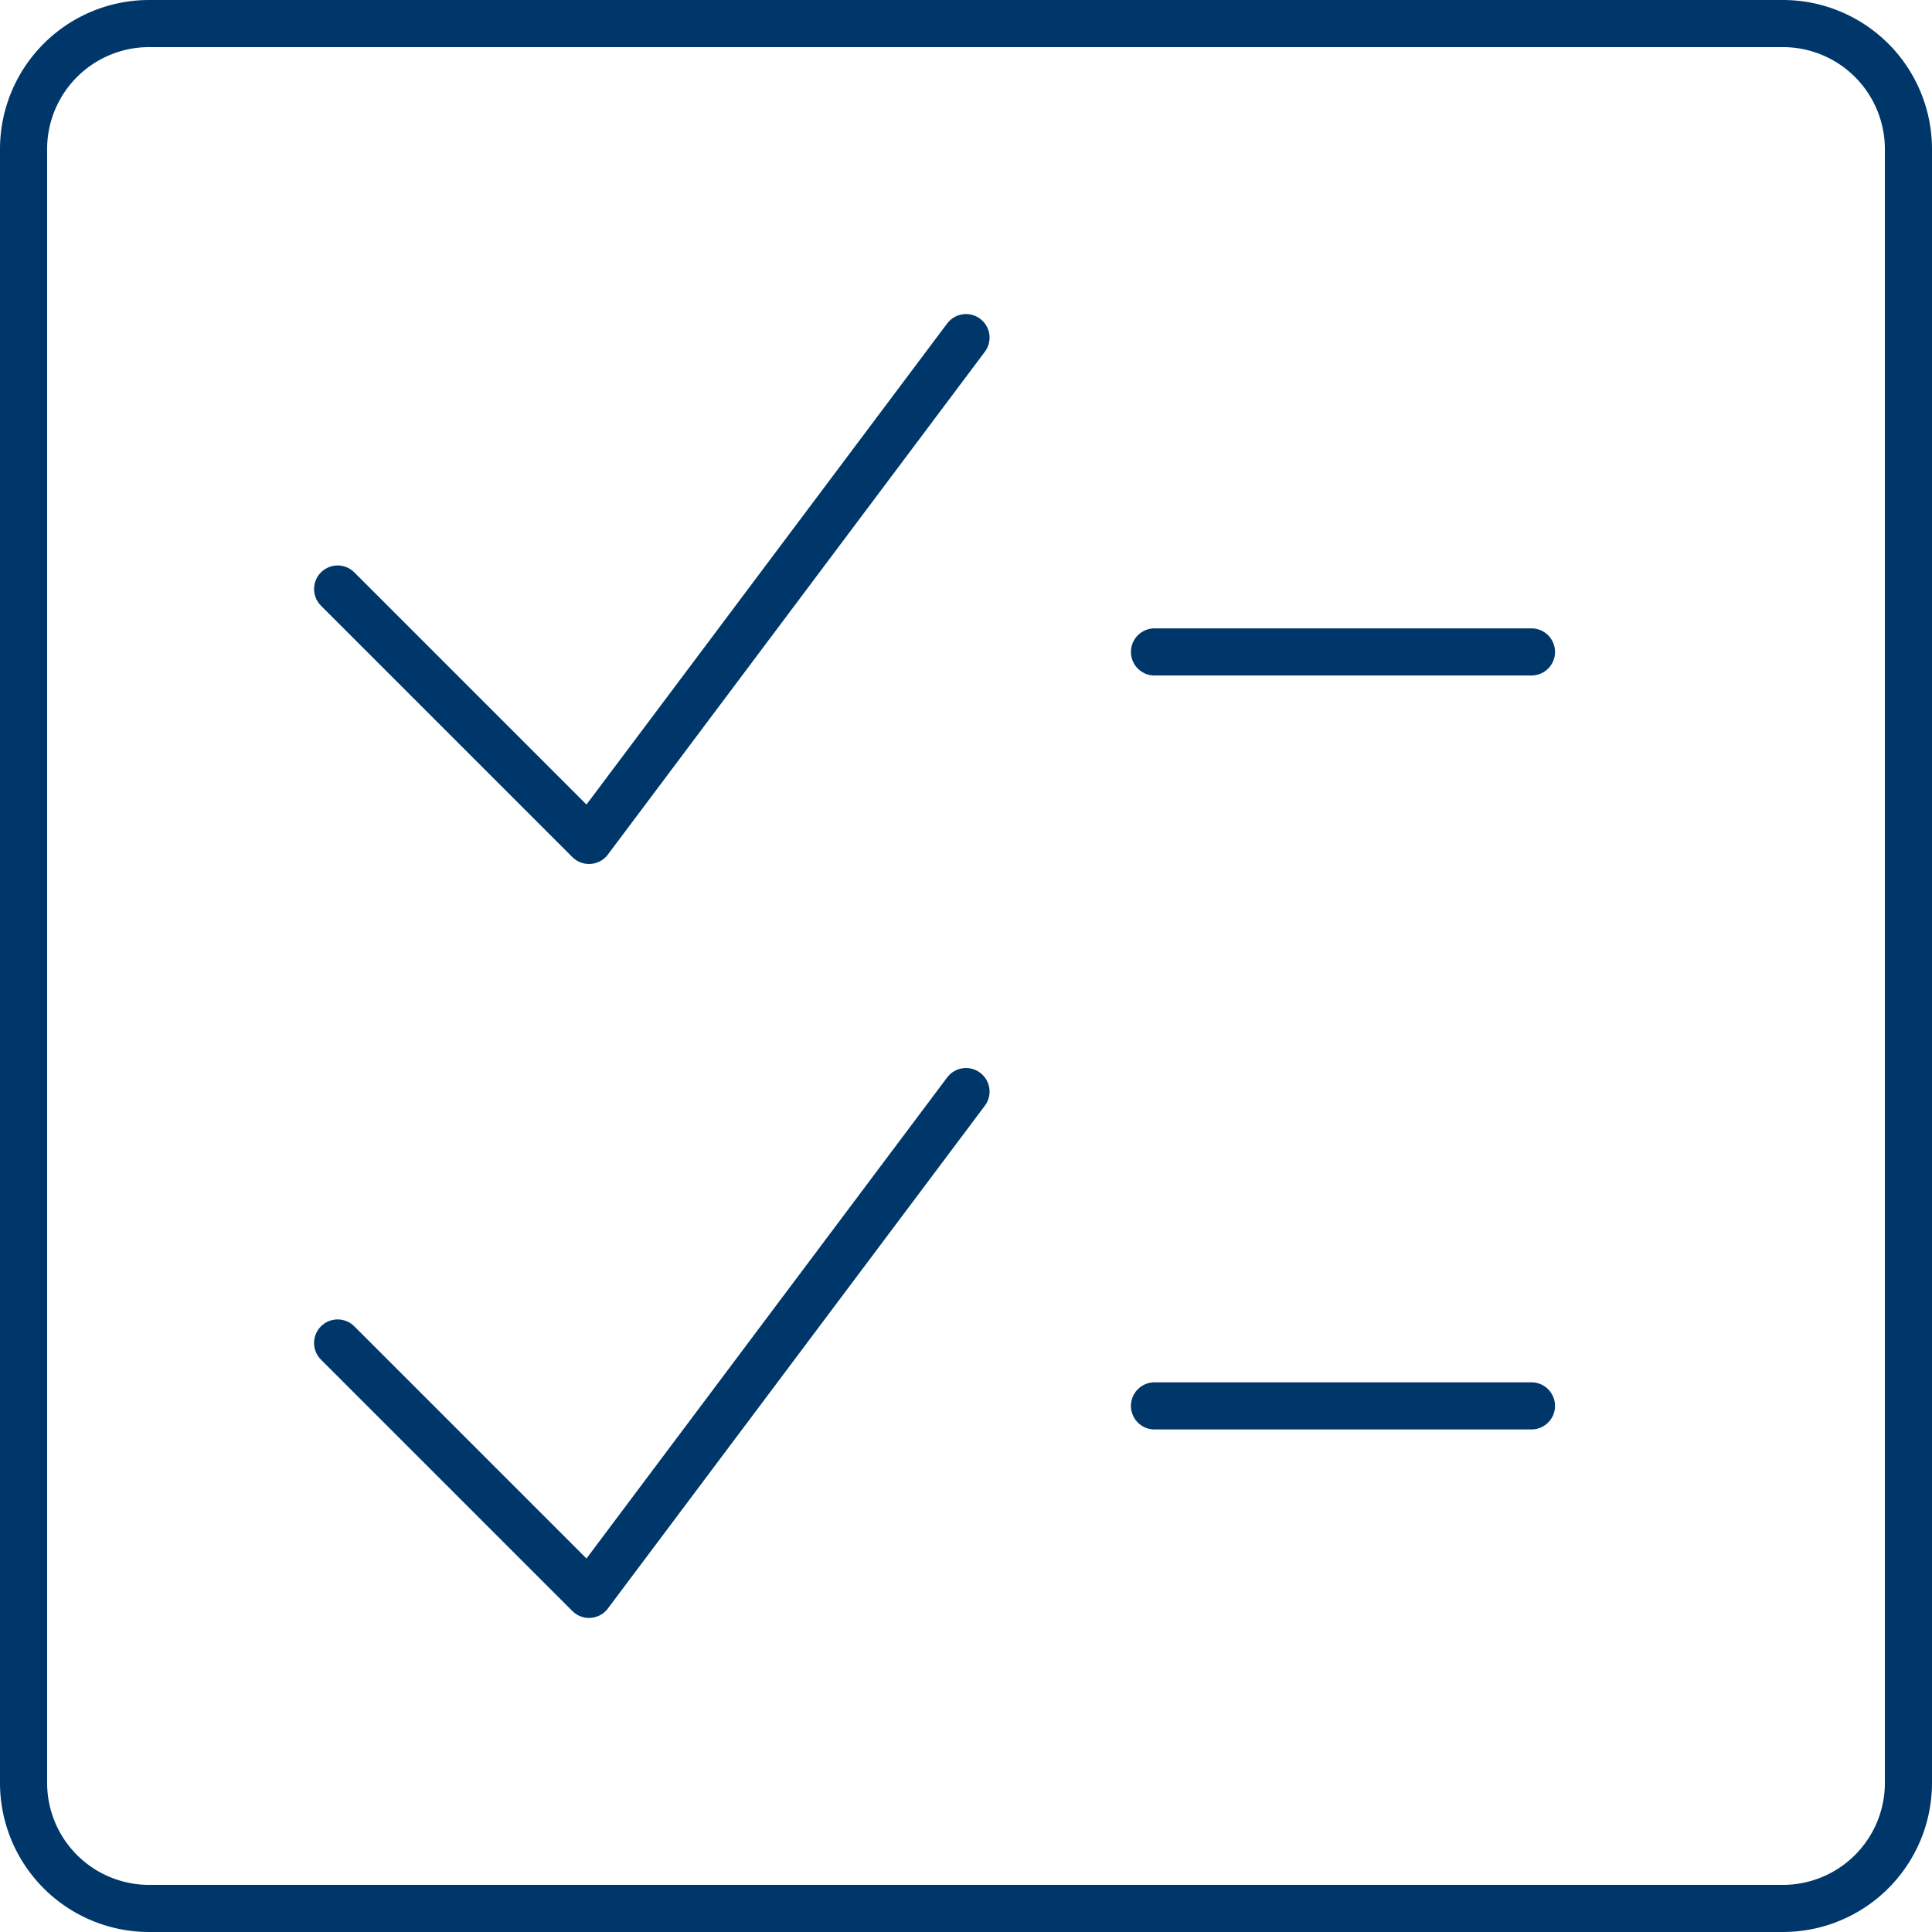
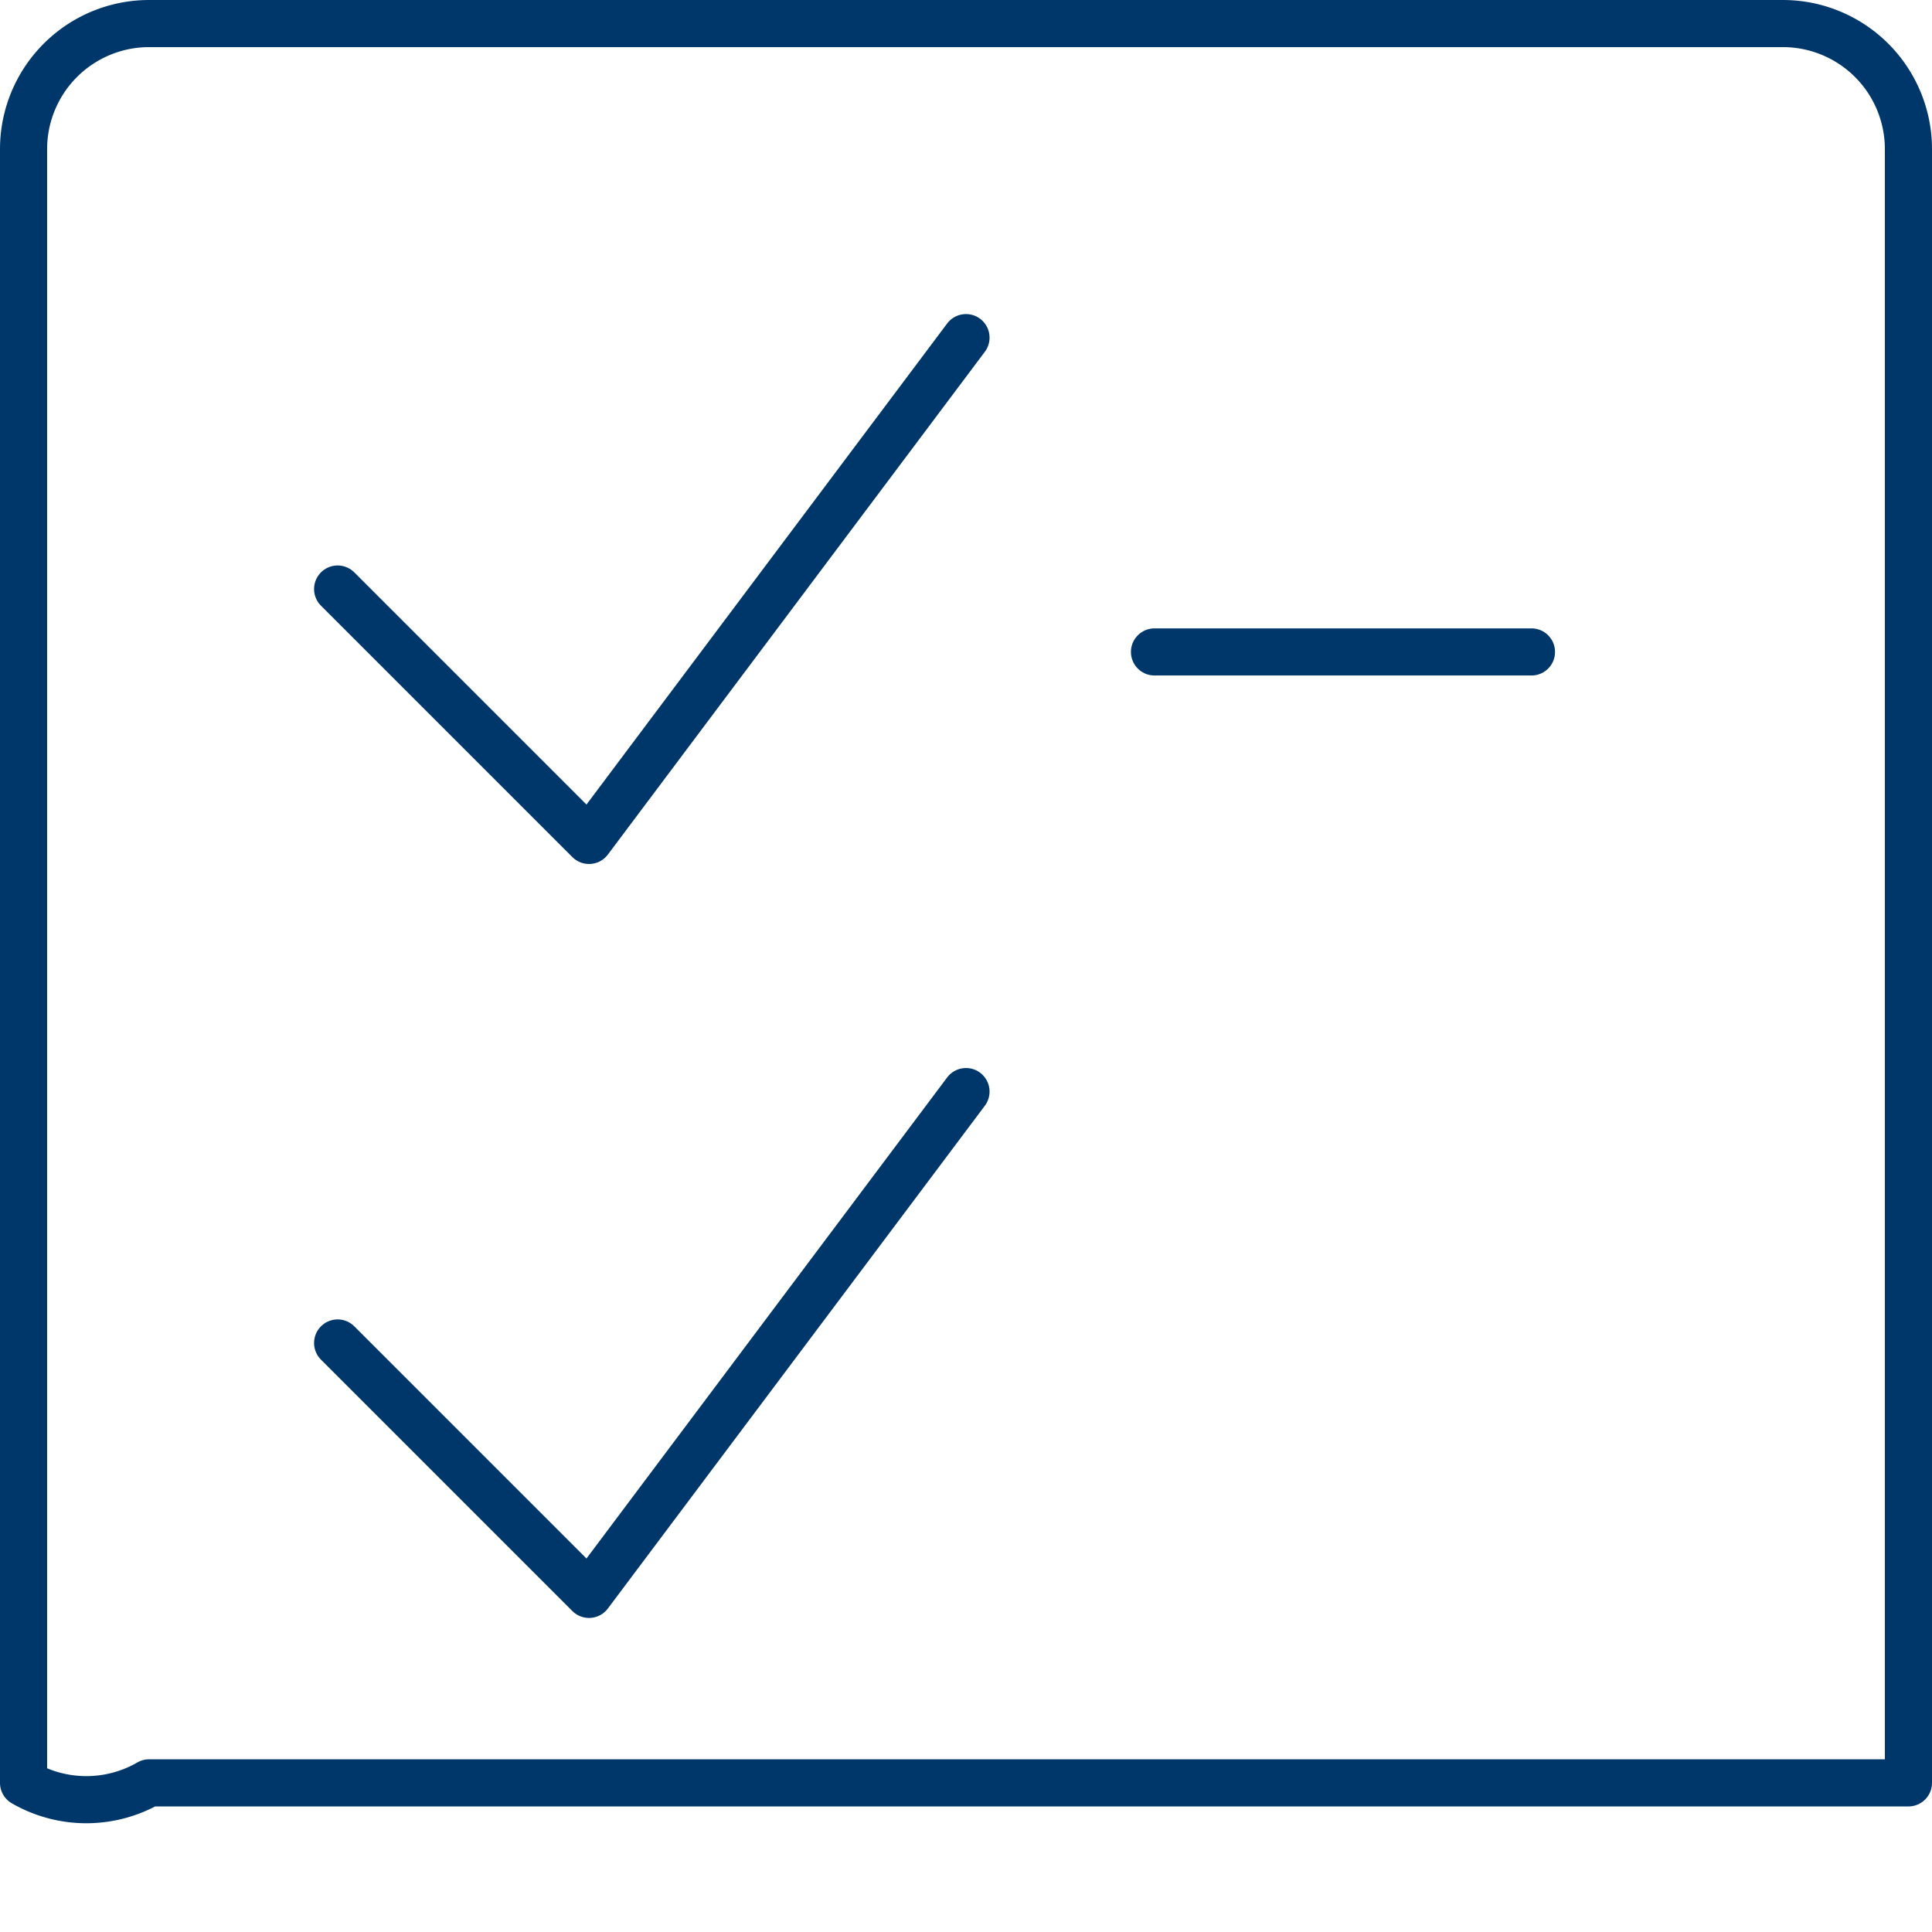
<svg xmlns="http://www.w3.org/2000/svg" width="82" height="82" viewBox="0 0 82 82">
  <defs>
    <style>.cls-1{fill:none;stroke:#00376B;stroke-linecap:round;stroke-linejoin:round;stroke-width:2px;}</style>
  </defs>
  <title>Assess</title>
  <g id="Layer_2" data-name="Layer 2">
    <g id="Layer_1-2" data-name="Layer 1">
-       <path class="cls-1" d="M6.33,1H75.67A5.33,5.33,0,0,1,81,6.33V75.67A5.33,5.33,0,0,1,75.67,81H6.33A5.33,5.33,0,0,1,1,75.67V6.33A5.33,5.33,0,0,1,6.33,1Z" />
+       <path class="cls-1" d="M6.33,1H75.67A5.33,5.33,0,0,1,81,6.33V75.67H6.33A5.33,5.33,0,0,1,1,75.67V6.33A5.33,5.33,0,0,1,6.33,1Z" />
      <path class="cls-1" d="M41,14.33,25,35.67,14.33,25" />
      <path class="cls-1" d="M49,27.67H65" />
      <path class="cls-1" d="M41,46.33,25,67.67,14.33,57" />
-       <path class="cls-1" d="M49,59.67H65" />
    </g>
  </g>
</svg>